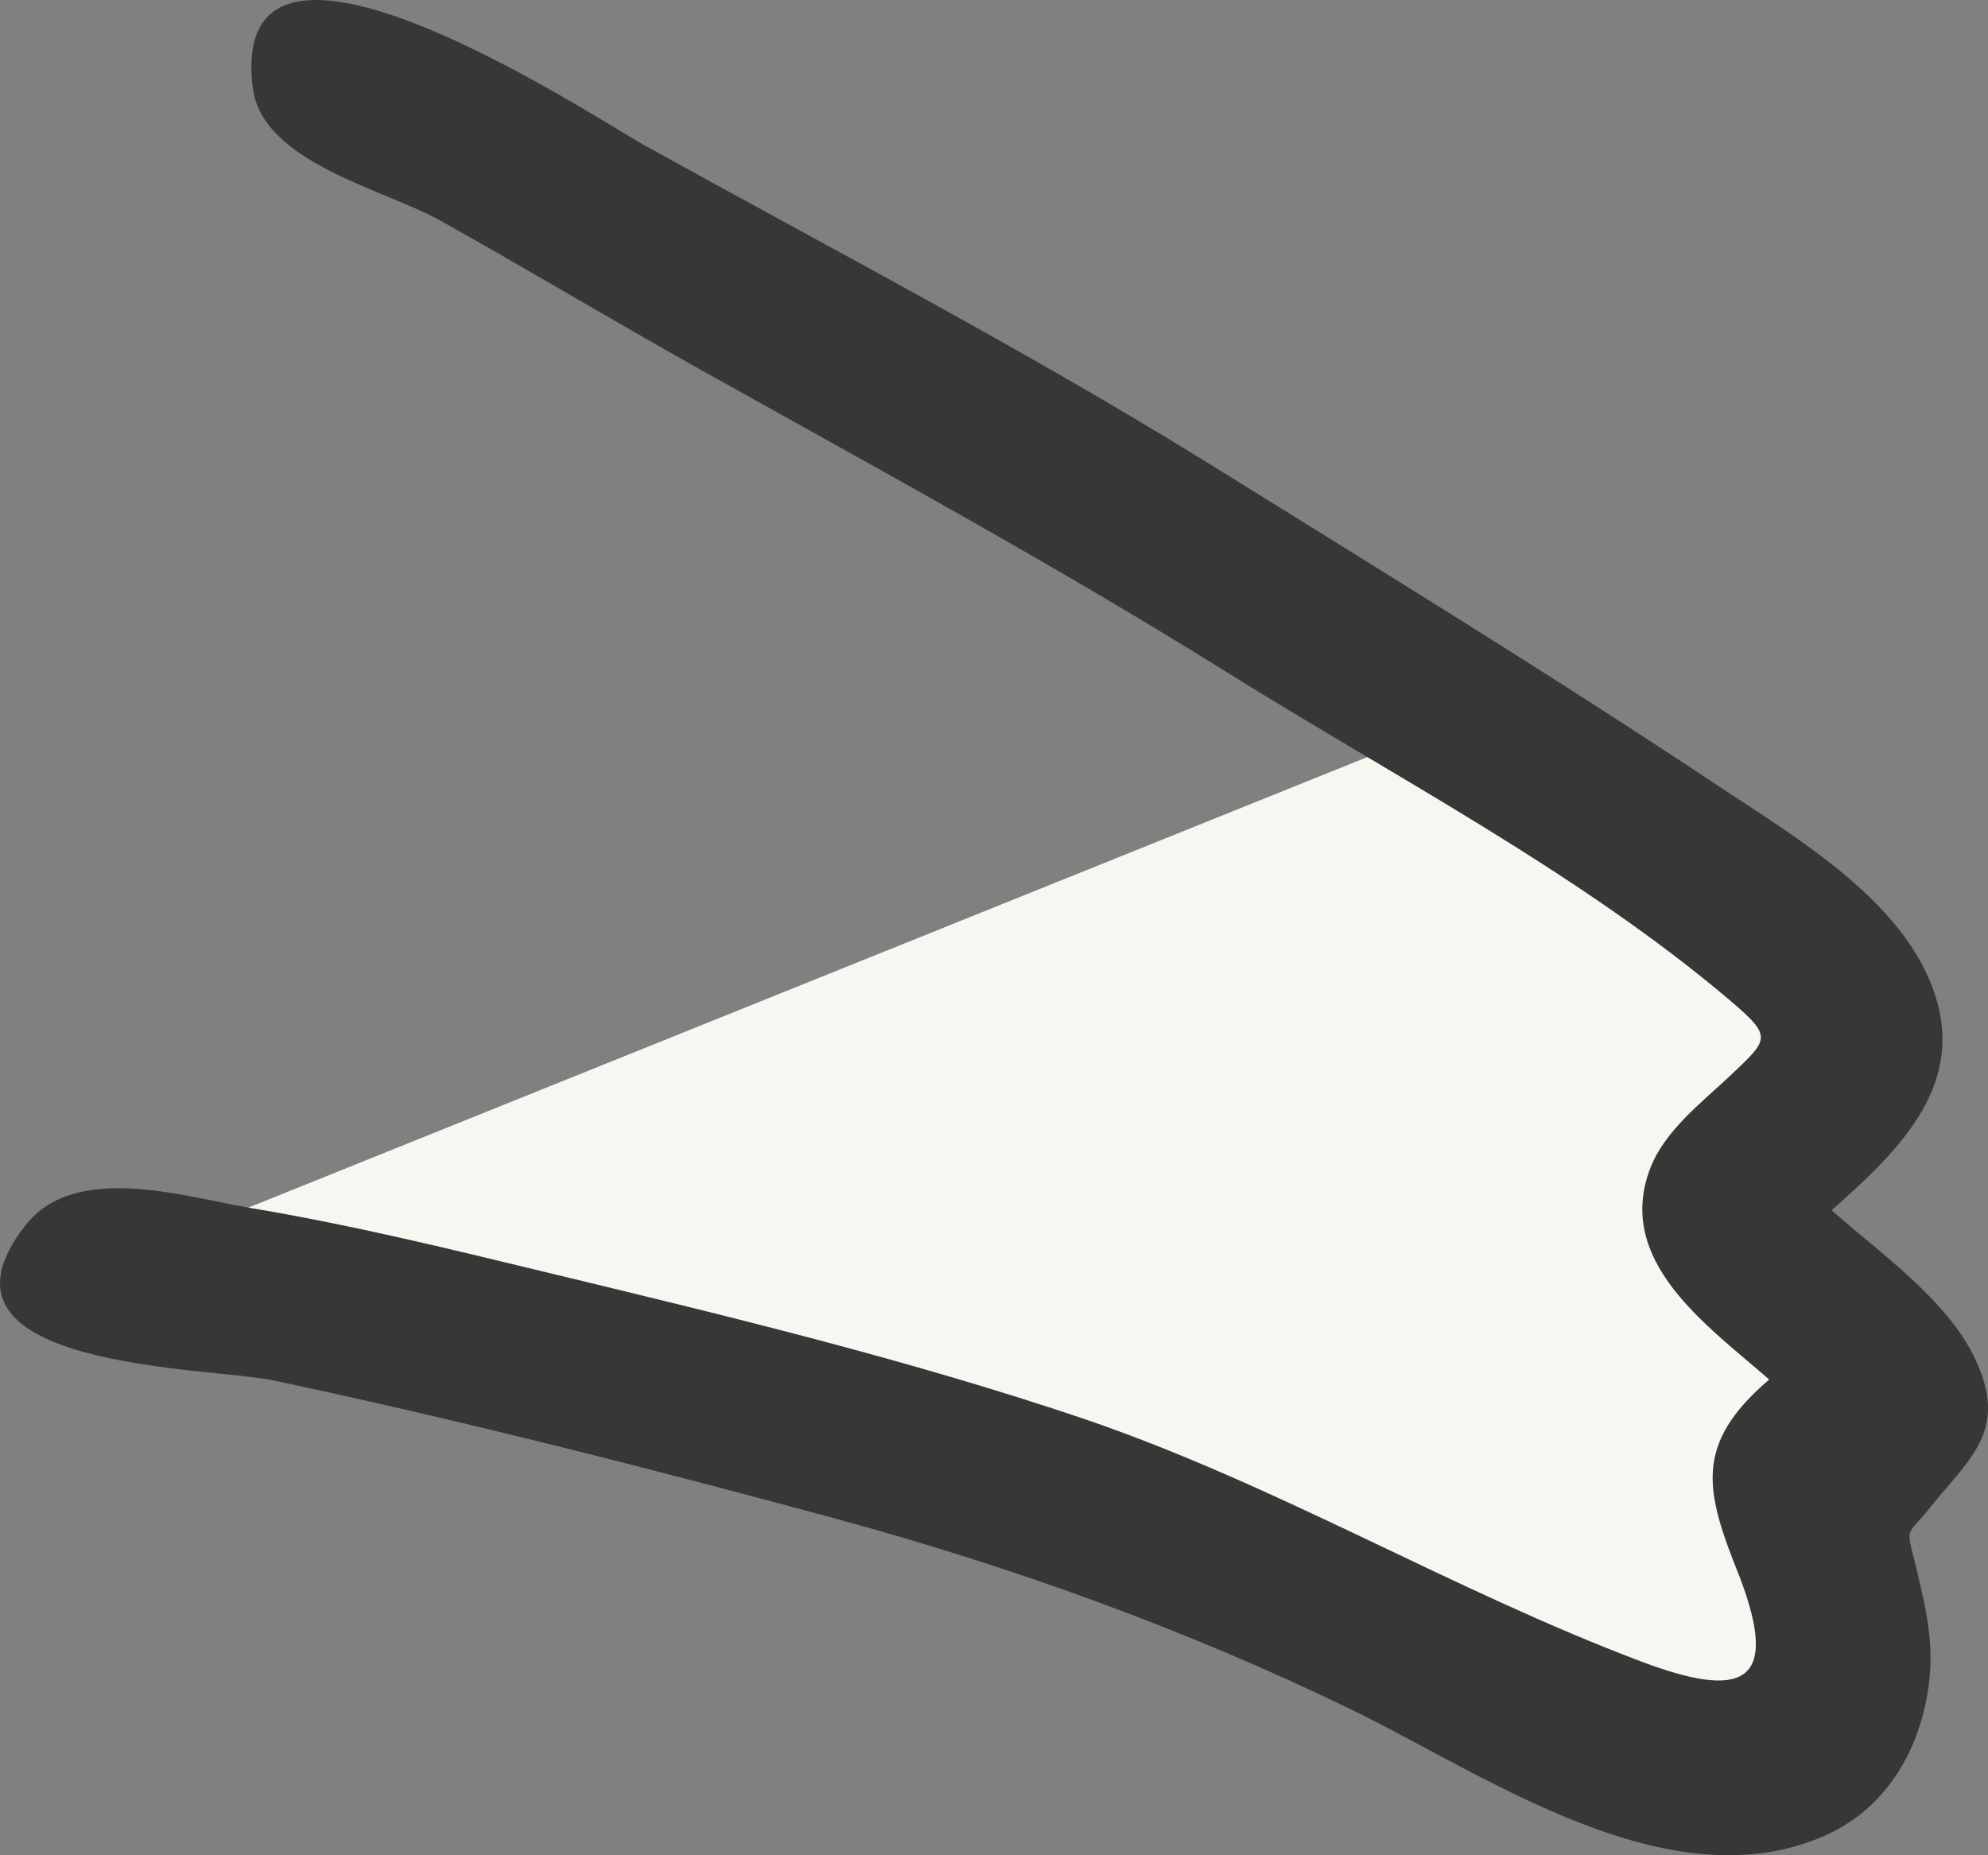
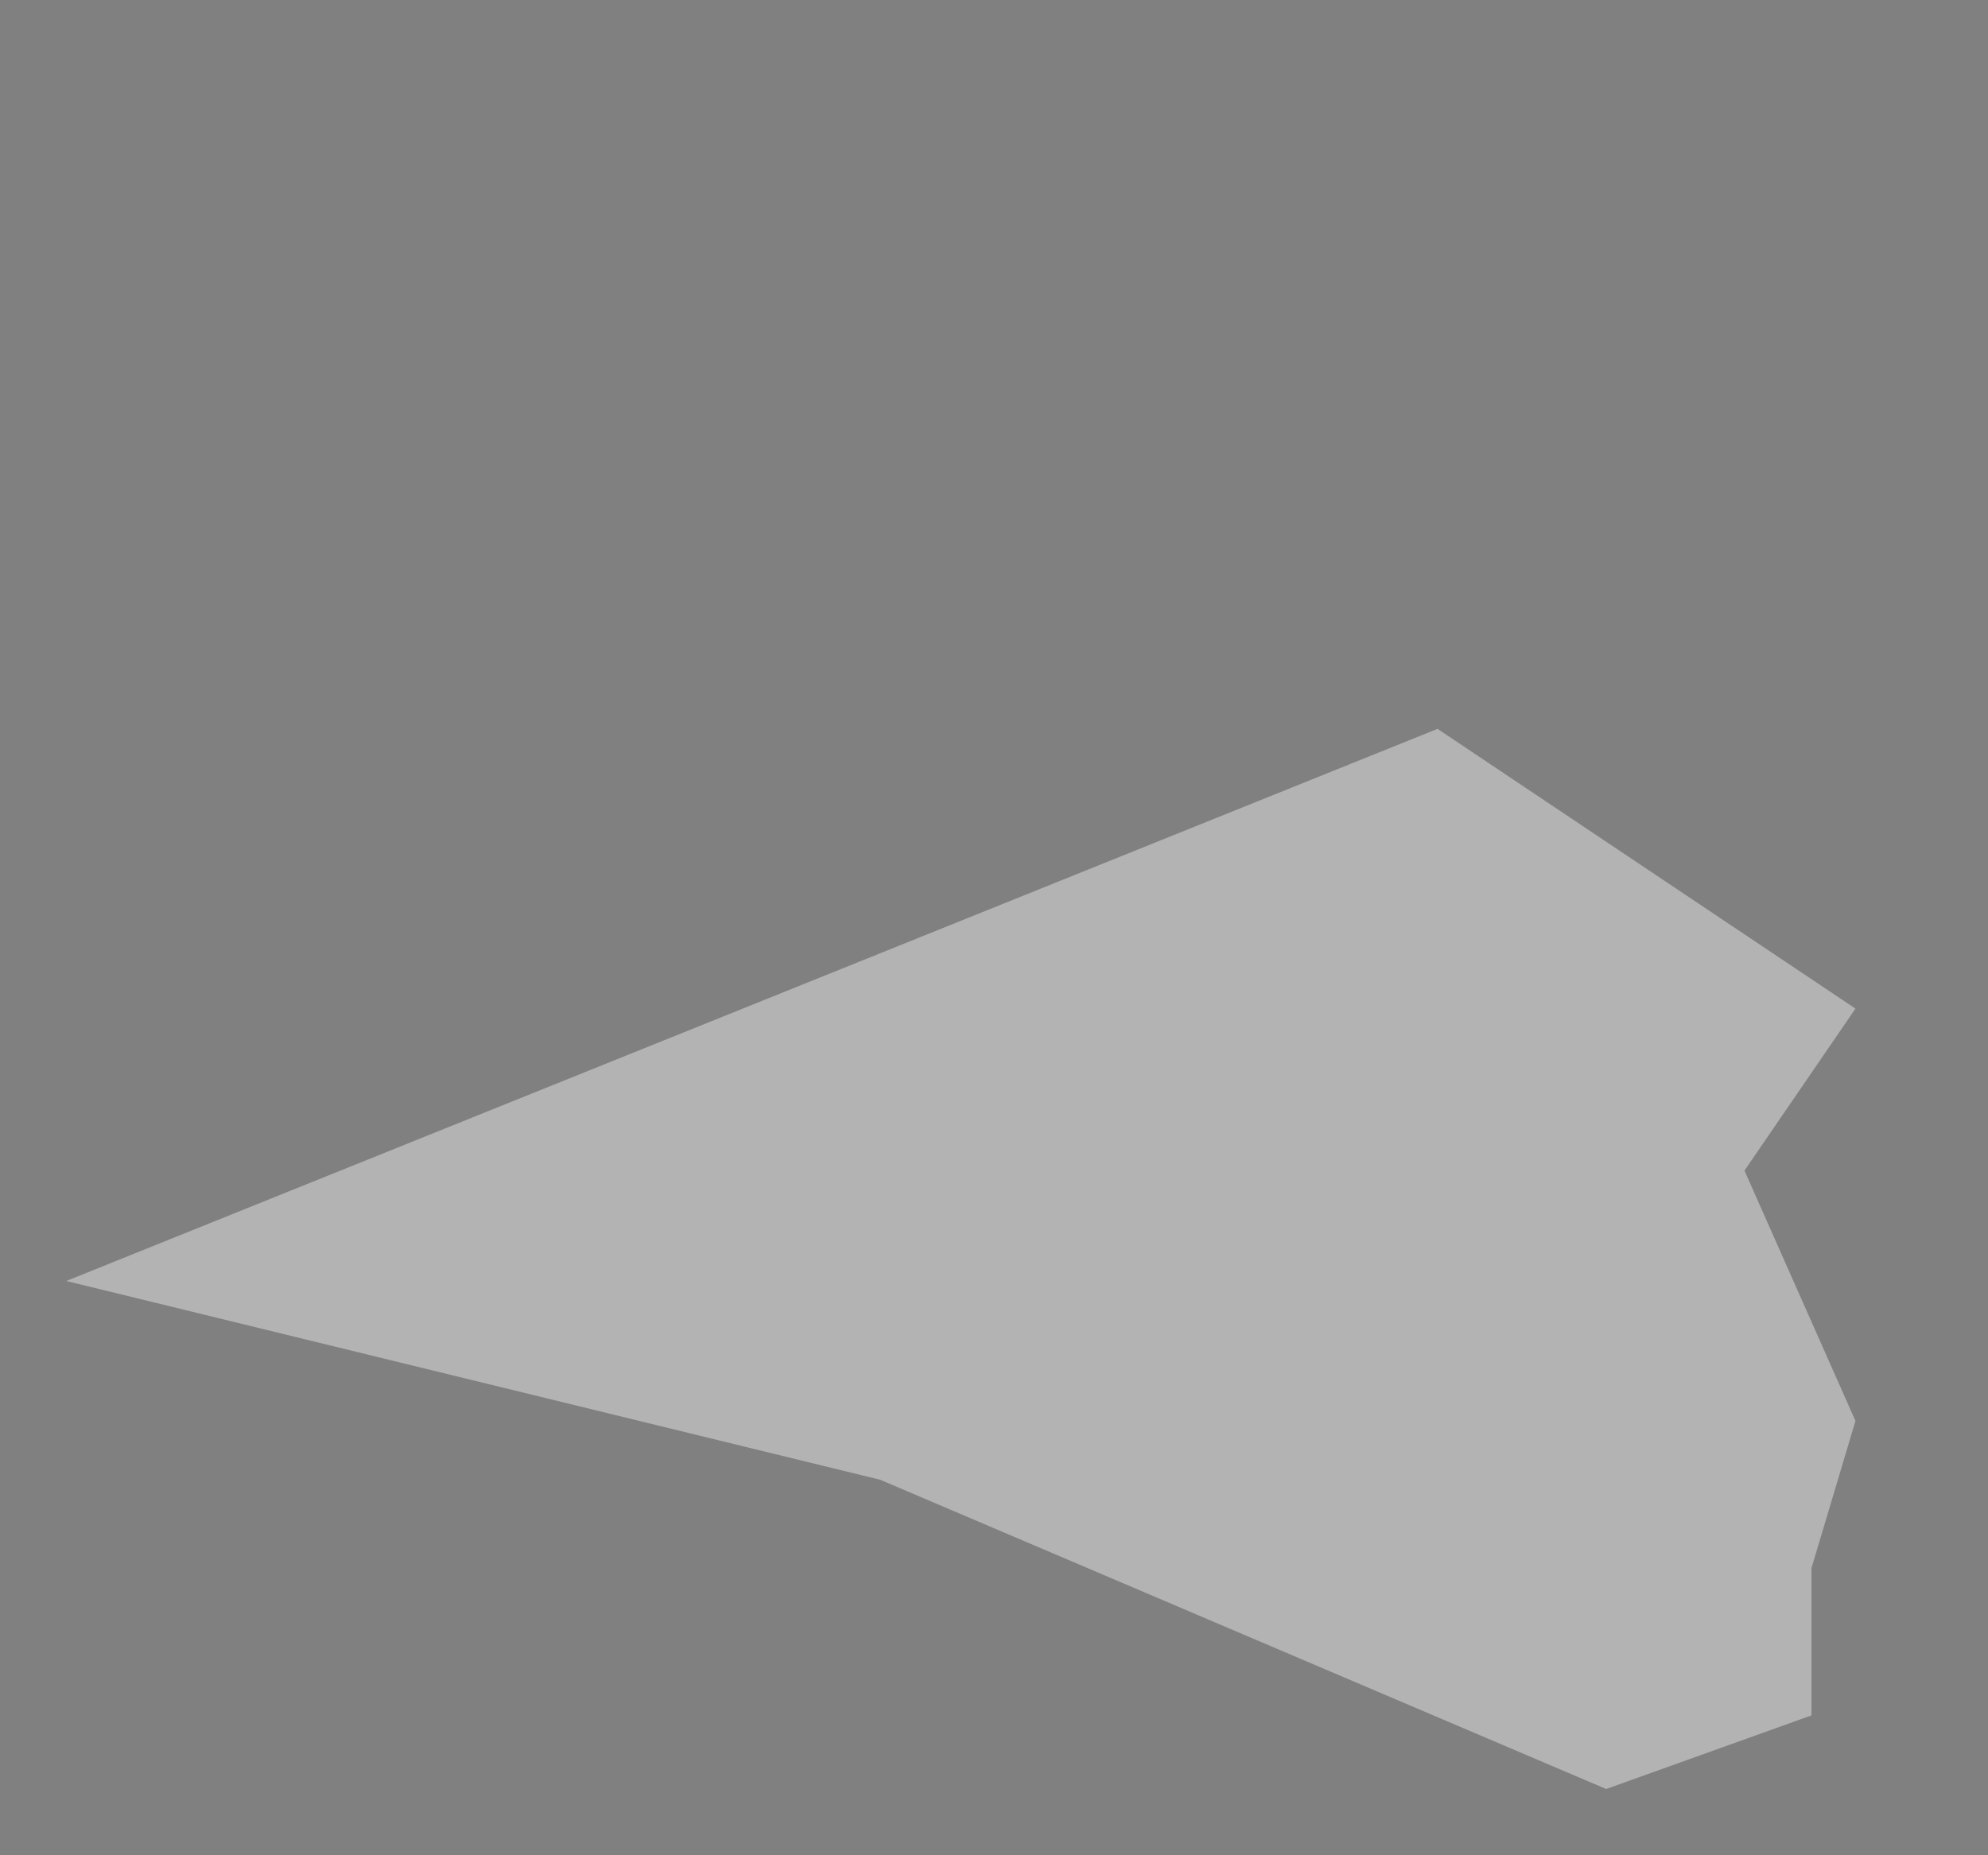
<svg xmlns="http://www.w3.org/2000/svg" width="30" height="28" viewBox="0 0 30 28" fill="none">
  <rect x="0" y="0" width="30" height="28" fill="#808080" stroke="none" />
-   <path d="M28 15.222L21.693 11L1 19.333L13.283 22.333L24.238 27L27.336 25.889V23.667L28 21.445L26.325 17.667L28 15.222Z" fill="#F4F0E6" />
  <path d="M28 15.222L21.693 11L1 19.333L13.283 22.333L24.238 27L27.336 25.889V23.667L28 21.445L26.325 17.667L28 15.222Z" fill="white" fill-opacity="0.4" />
-   <path d="M26.698 20.82C25.767 20.005 24.353 19.033 24.909 17.617C25.127 17.065 25.671 16.645 26.094 16.249C26.686 15.685 26.771 15.662 26.106 15.098C23.845 13.178 21.005 11.703 18.491 10.131C15.892 8.511 13.221 7.06 10.537 5.56C9.232 4.828 7.951 4.06 6.645 3.329C5.811 2.861 3.962 2.453 3.817 1.337C3.394 -1.938 8.978 1.781 9.74 2.201C12.556 3.761 15.409 5.248 18.152 6.94C20.775 8.571 23.422 10.191 25.997 11.906C27.157 12.674 28.777 13.634 29.212 15.05C29.647 16.441 28.596 17.413 27.641 18.265C28.366 18.913 29.381 19.608 29.805 20.508C30.324 21.6 29.708 22.02 29.116 22.764C28.729 23.244 28.765 22.992 28.946 23.784C29.067 24.299 29.176 24.791 29.116 25.343C29.007 26.363 28.487 27.287 27.532 27.706C25.187 28.738 22.431 26.795 20.413 25.811C17.898 24.587 15.264 23.64 12.568 22.908C9.776 22.152 6.948 21.432 4.119 20.832C3.14 20.628 -1.32 20.664 0.384 18.493C1.134 17.533 2.777 18.061 3.769 18.229C5.28 18.481 6.754 18.841 8.241 19.201C10.973 19.86 13.716 20.52 16.376 21.42C19.289 22.416 21.912 24 24.776 25.079C26.275 25.643 26.879 25.439 26.251 23.796C25.731 22.5 25.55 21.804 26.698 20.82Z" fill="#373737" />
</svg>